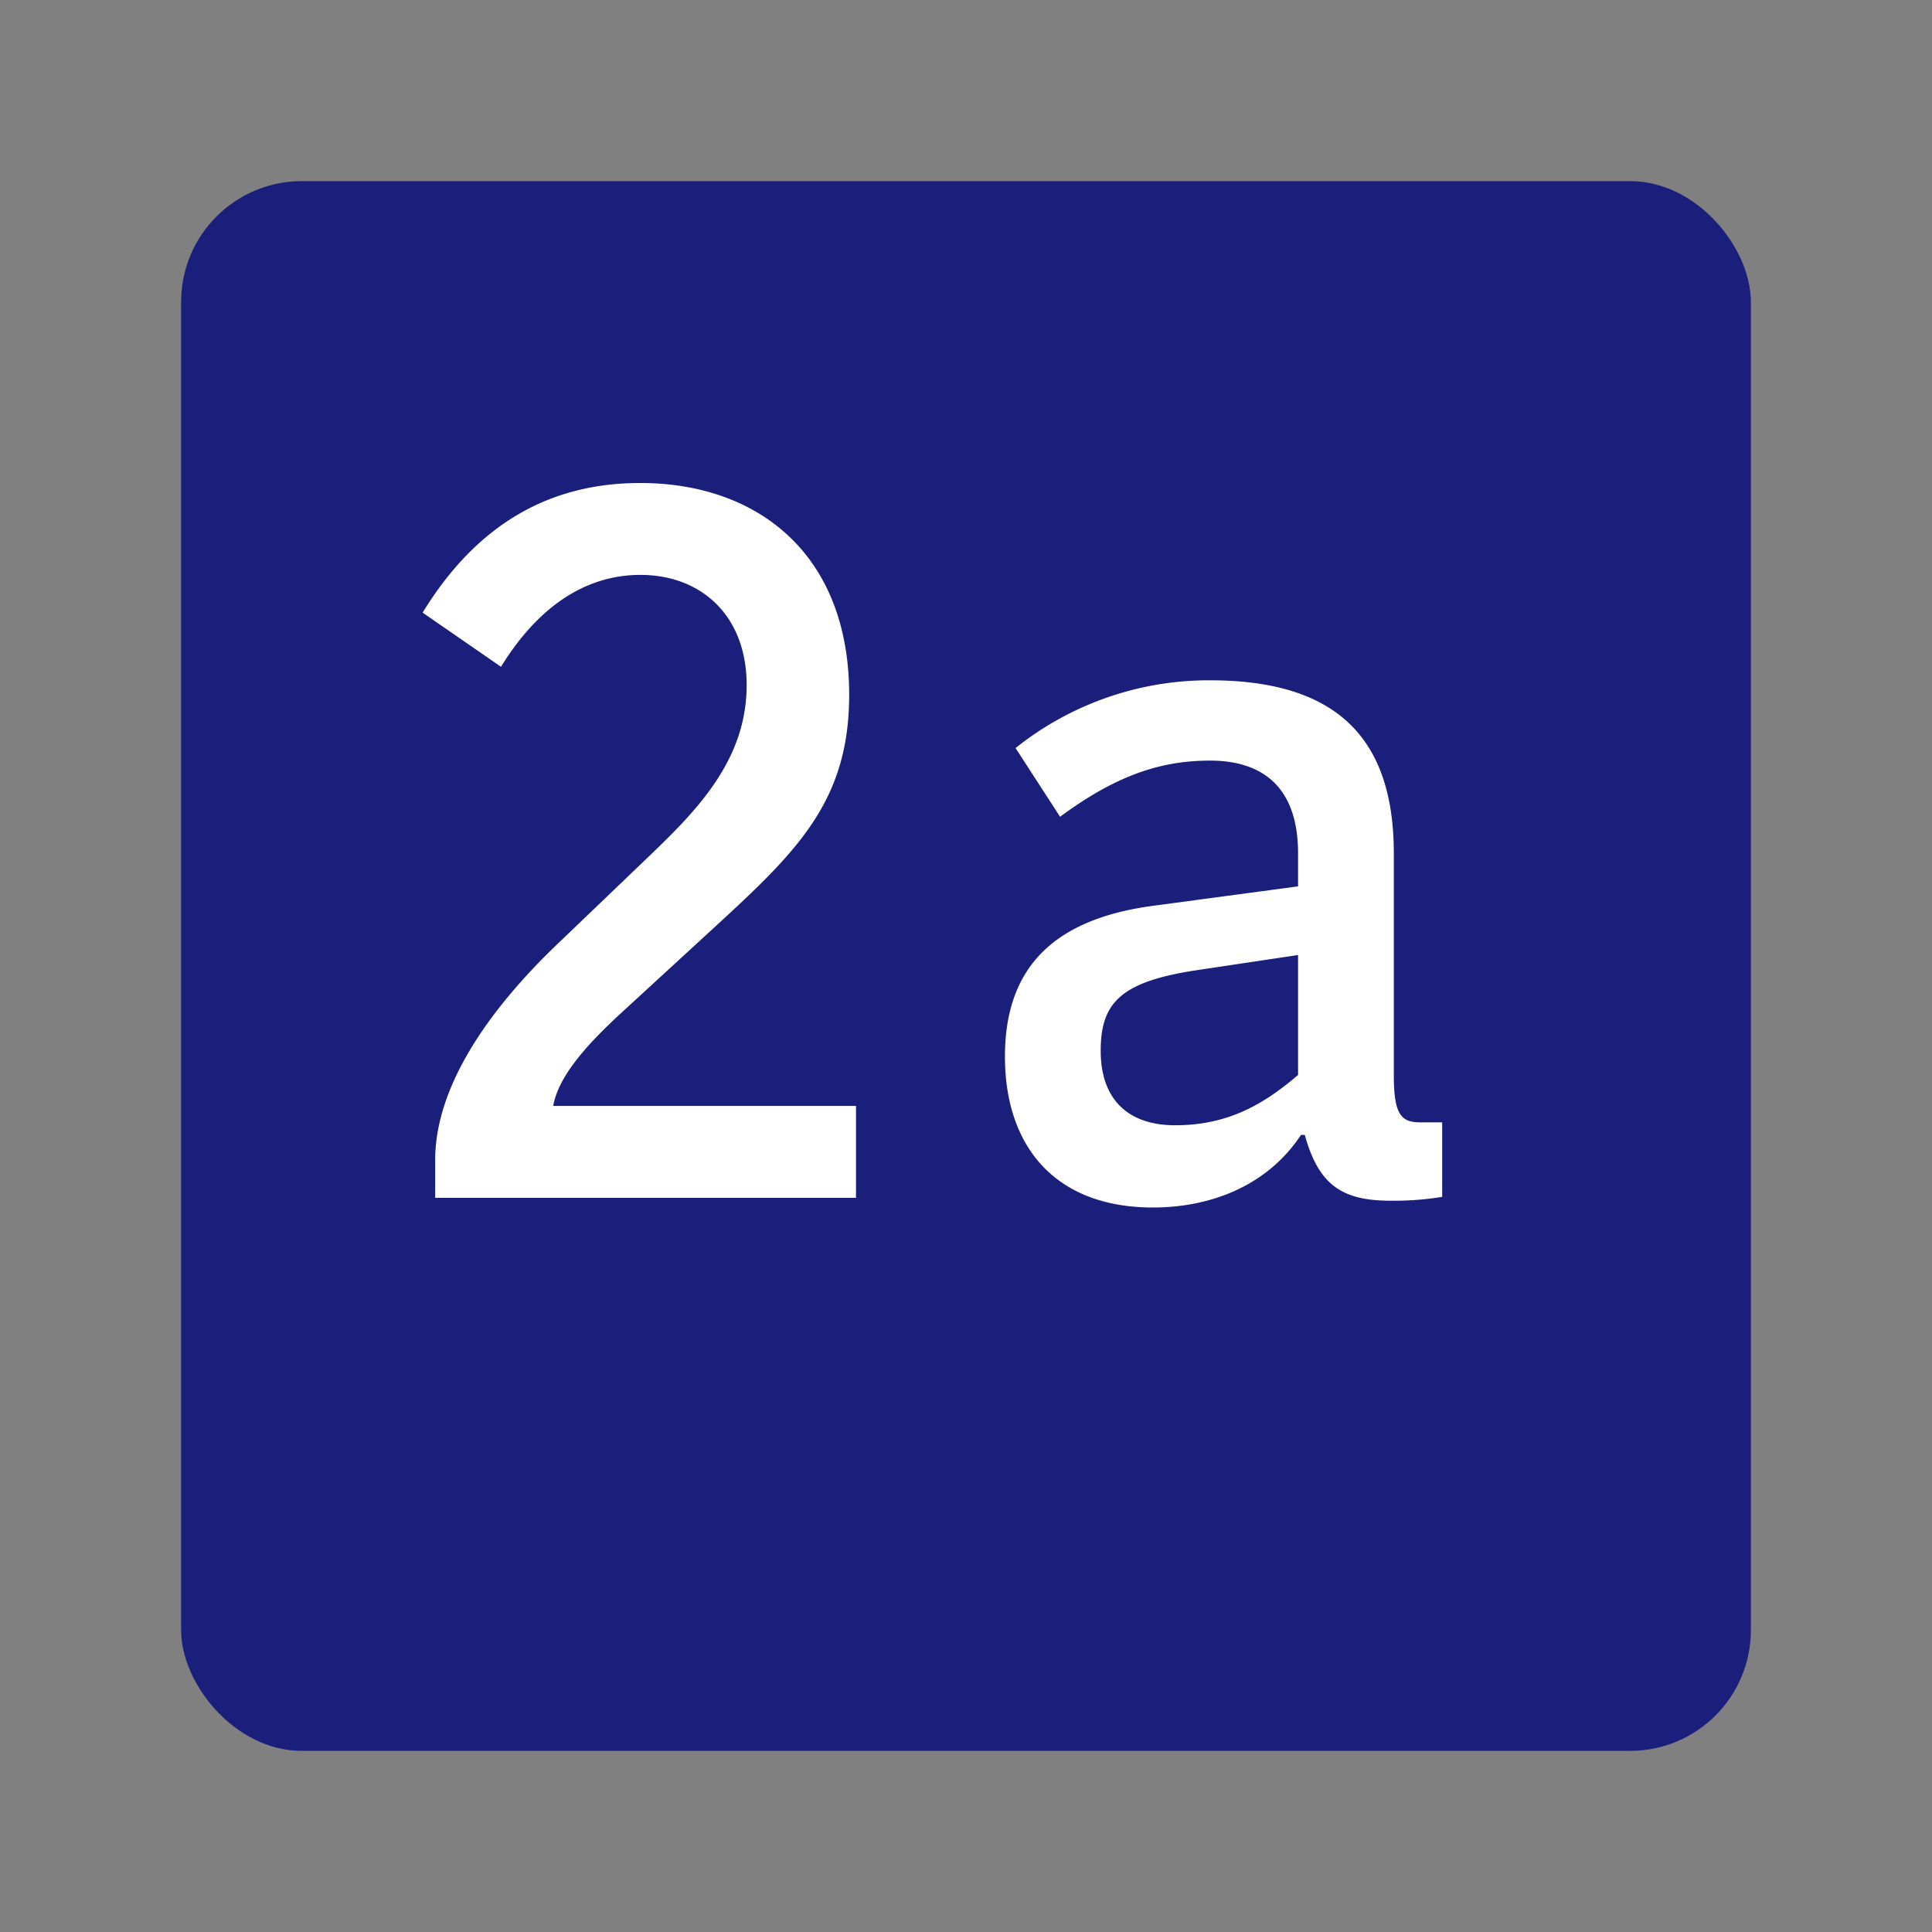
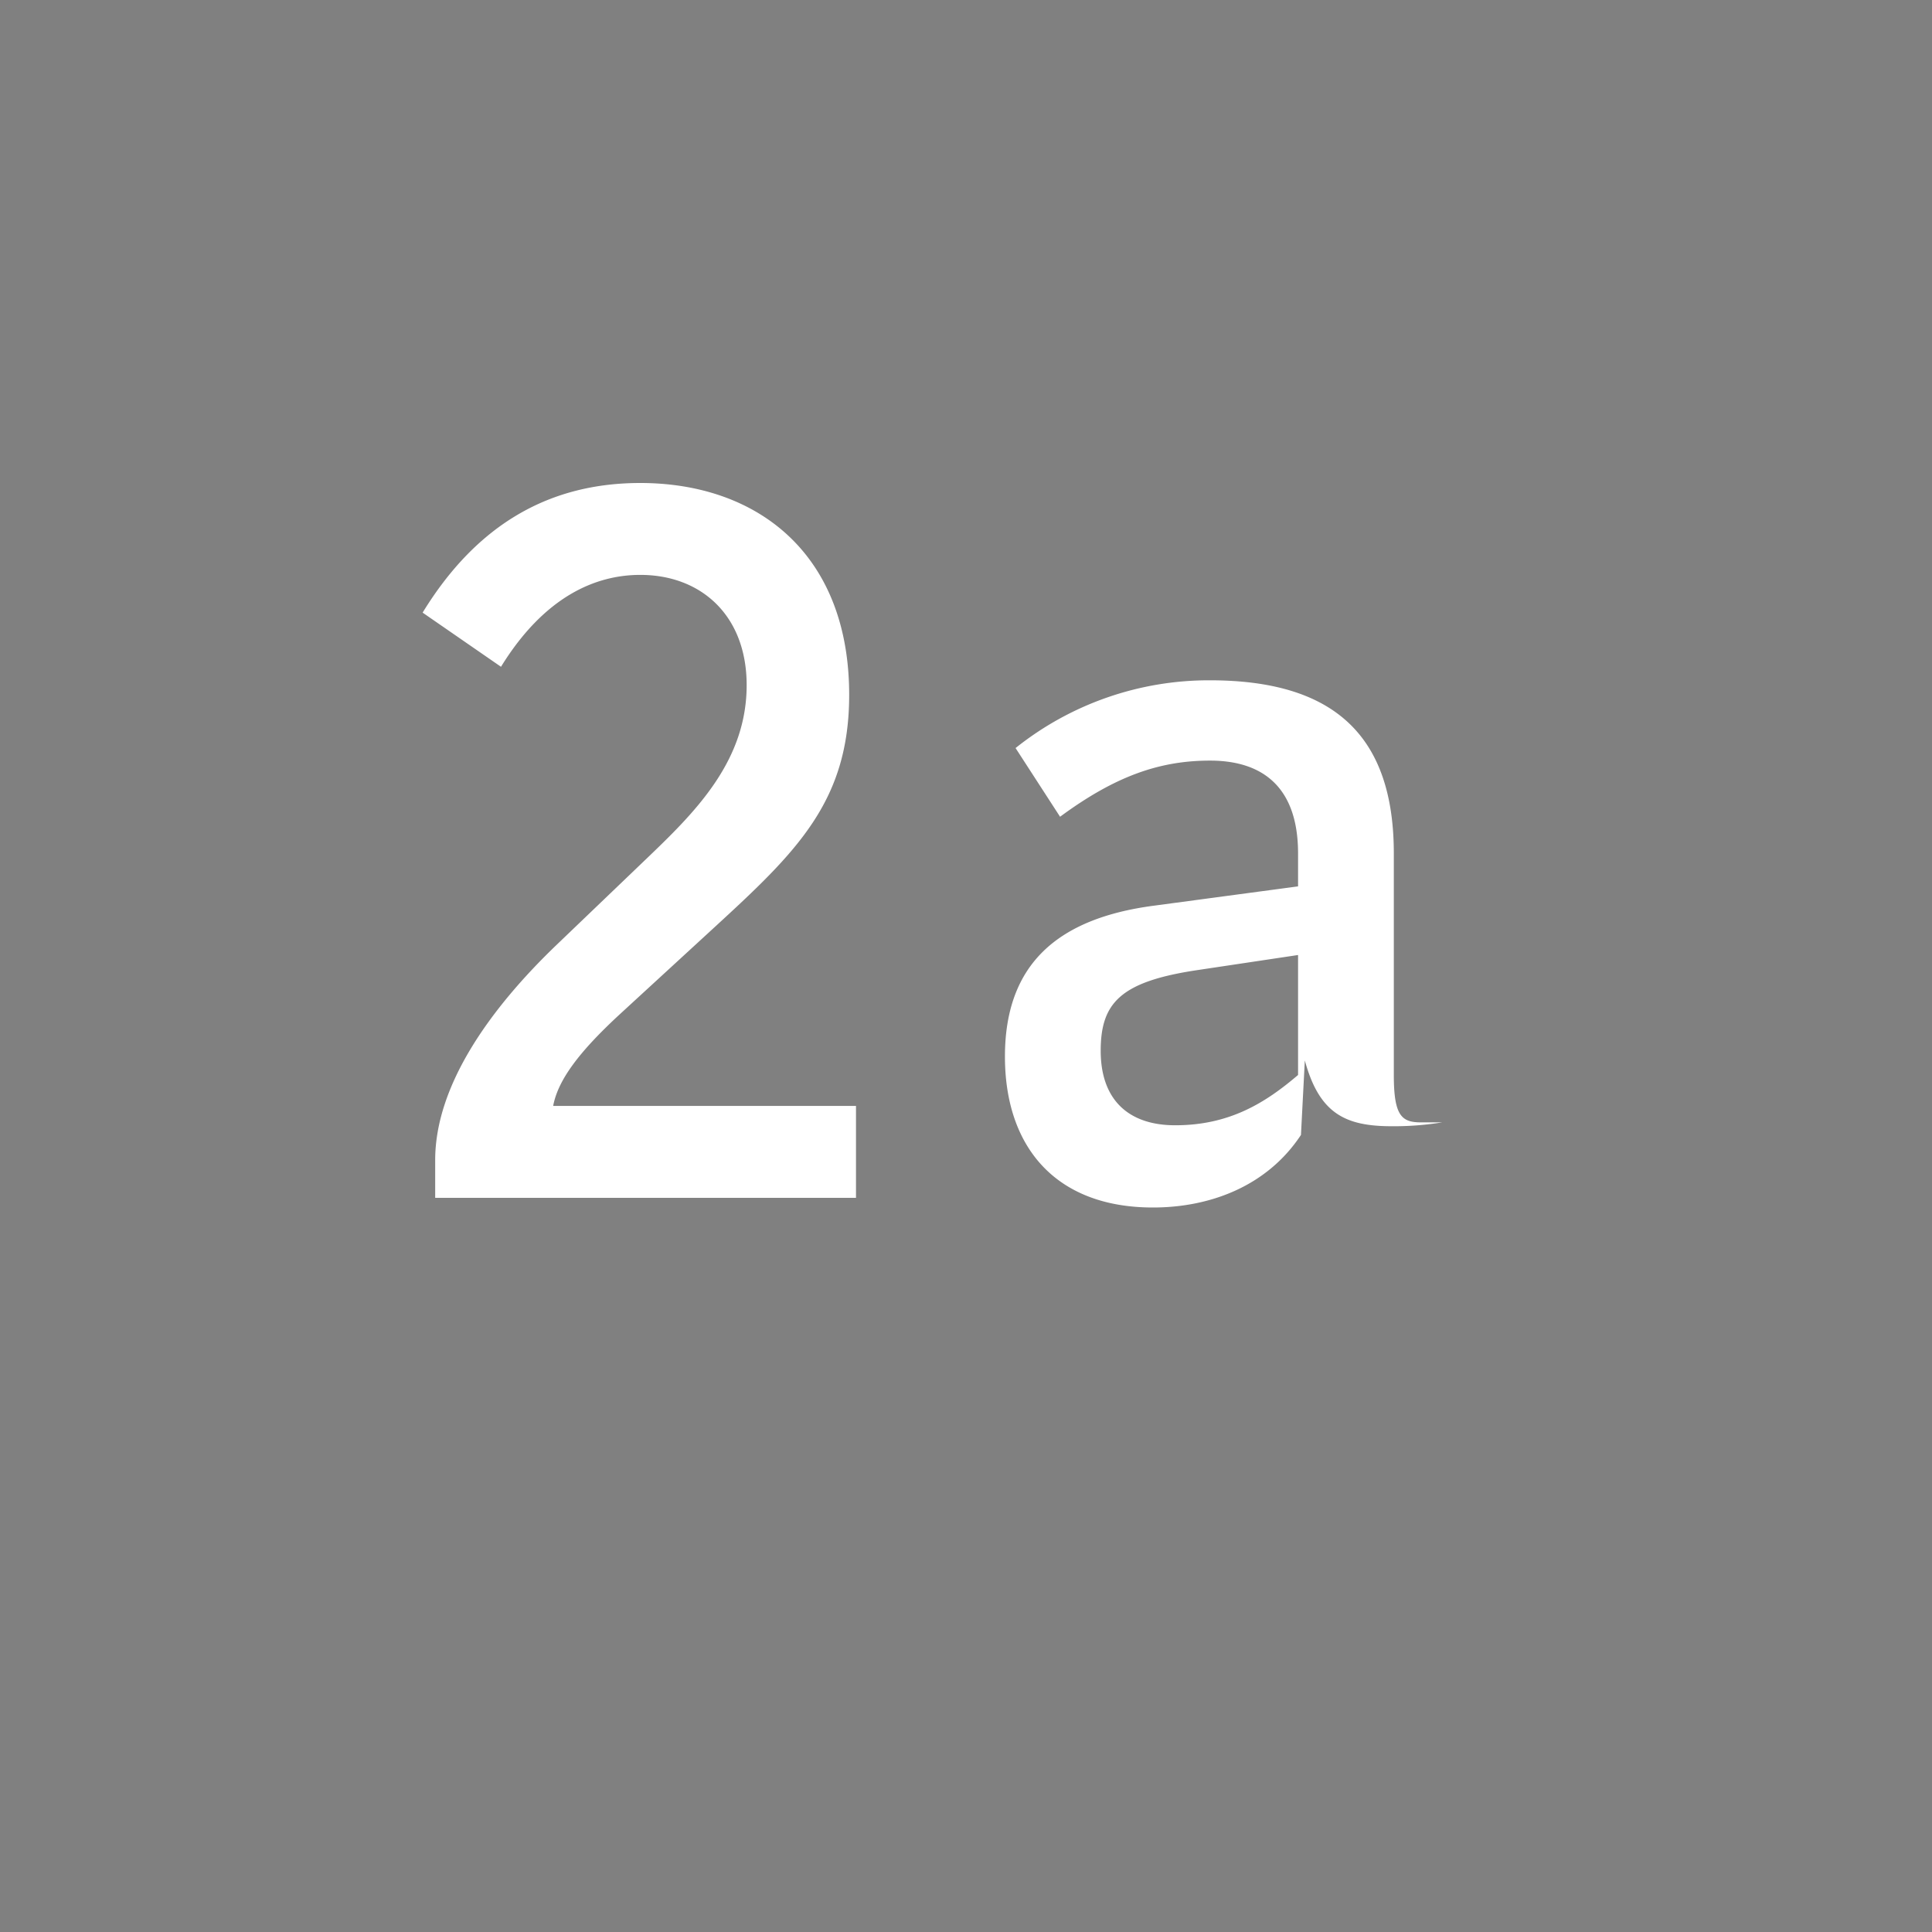
<svg xmlns="http://www.w3.org/2000/svg" width="32" height="32" fill="none">
  <rect width="100%" height="100%" fill="#808080" stroke="none" />
-   <rect width="26" height="26" x="3" y="3" fill="#1A1F7C" rx="2" />
-   <path fill="#fff" fill-rule="evenodd" d="M7.208 19.84v-.625c0-1.218.881-2.483 2.019-3.573l1.538-1.474c.785-.753 1.602-1.586 1.602-2.82 0-1.153-.753-1.826-1.762-1.826-.737 0-1.586.353-2.307 1.522L7 10.147C7.913 8.657 9.13 8 10.605 8c1.938 0 3.46 1.17 3.46 3.509 0 1.762-.865 2.595-2.226 3.845l-1.587 1.458c-.657.609-1.009 1.073-1.09 1.506h5.016v1.522zm14.34-1.042c-.561.85-1.506 1.202-2.452 1.202-1.618 0-2.451-1.01-2.451-2.5 0-1.537.881-2.29 2.467-2.499l2.388-.32v-.545c0-1.09-.577-1.538-1.458-1.538-.834 0-1.57.256-2.484.93l-.737-1.138a5.13 5.13 0 0 1 3.22-1.122c2.051 0 3.045.913 3.045 2.868v3.67c0 .672.128.784.448.784h.353v1.234a5 5 0 0 1-.833.064c-.77 0-1.202-.208-1.442-1.09zm-3.317-1.393c0 .8.449 1.233 1.234 1.233.897 0 1.49-.368 2.035-.833v-1.987l-1.715.257c-1.233.192-1.554.544-1.554 1.33" clip-rule="evenodd" />
+   <path fill="#fff" fill-rule="evenodd" d="M7.208 19.84v-.625c0-1.218.881-2.483 2.019-3.573l1.538-1.474c.785-.753 1.602-1.586 1.602-2.82 0-1.153-.753-1.826-1.762-1.826-.737 0-1.586.353-2.307 1.522L7 10.147C7.913 8.657 9.13 8 10.605 8c1.938 0 3.46 1.17 3.46 3.509 0 1.762-.865 2.595-2.226 3.845l-1.587 1.458c-.657.609-1.009 1.073-1.09 1.506h5.016v1.522zm14.34-1.042c-.561.85-1.506 1.202-2.452 1.202-1.618 0-2.451-1.01-2.451-2.5 0-1.537.881-2.29 2.467-2.499l2.388-.32v-.545c0-1.09-.577-1.538-1.458-1.538-.834 0-1.57.256-2.484.93l-.737-1.138a5.13 5.13 0 0 1 3.22-1.122c2.051 0 3.045.913 3.045 2.868v3.67c0 .672.128.784.448.784h.353a5 5 0 0 1-.833.064c-.77 0-1.202-.208-1.442-1.09zm-3.317-1.393c0 .8.449 1.233 1.234 1.233.897 0 1.49-.368 2.035-.833v-1.987l-1.715.257c-1.233.192-1.554.544-1.554 1.33" clip-rule="evenodd" />
</svg>